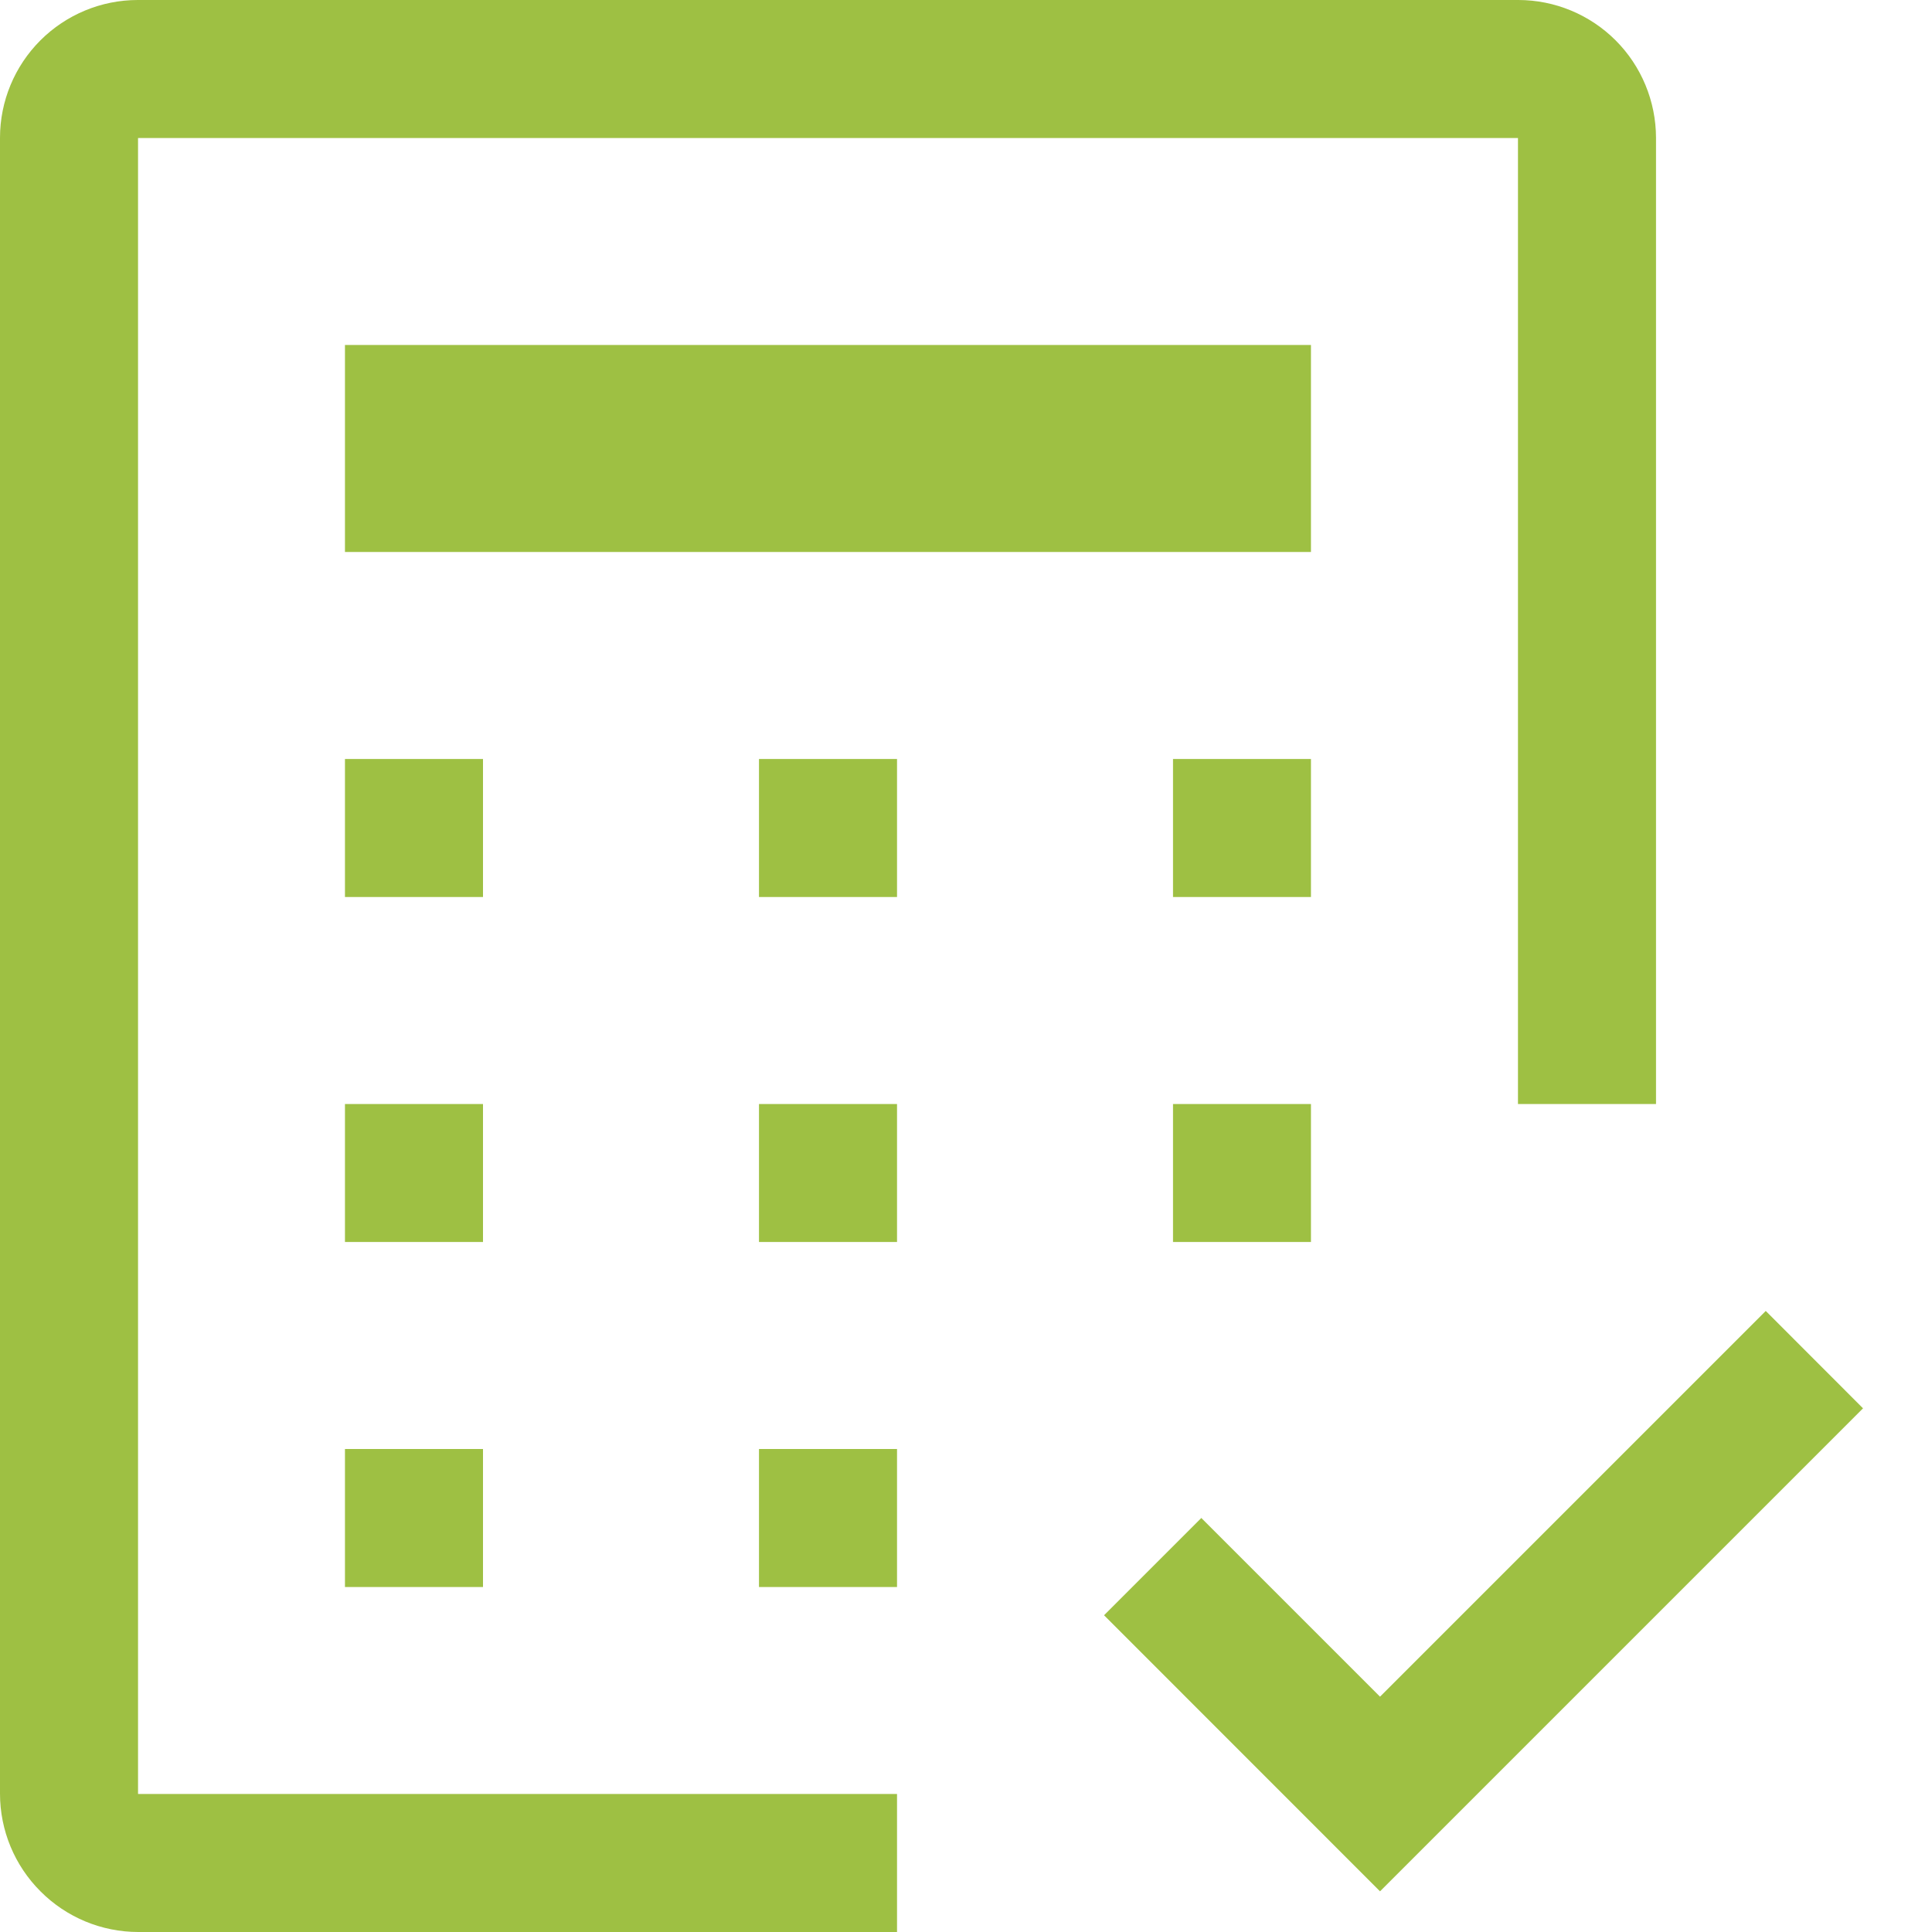
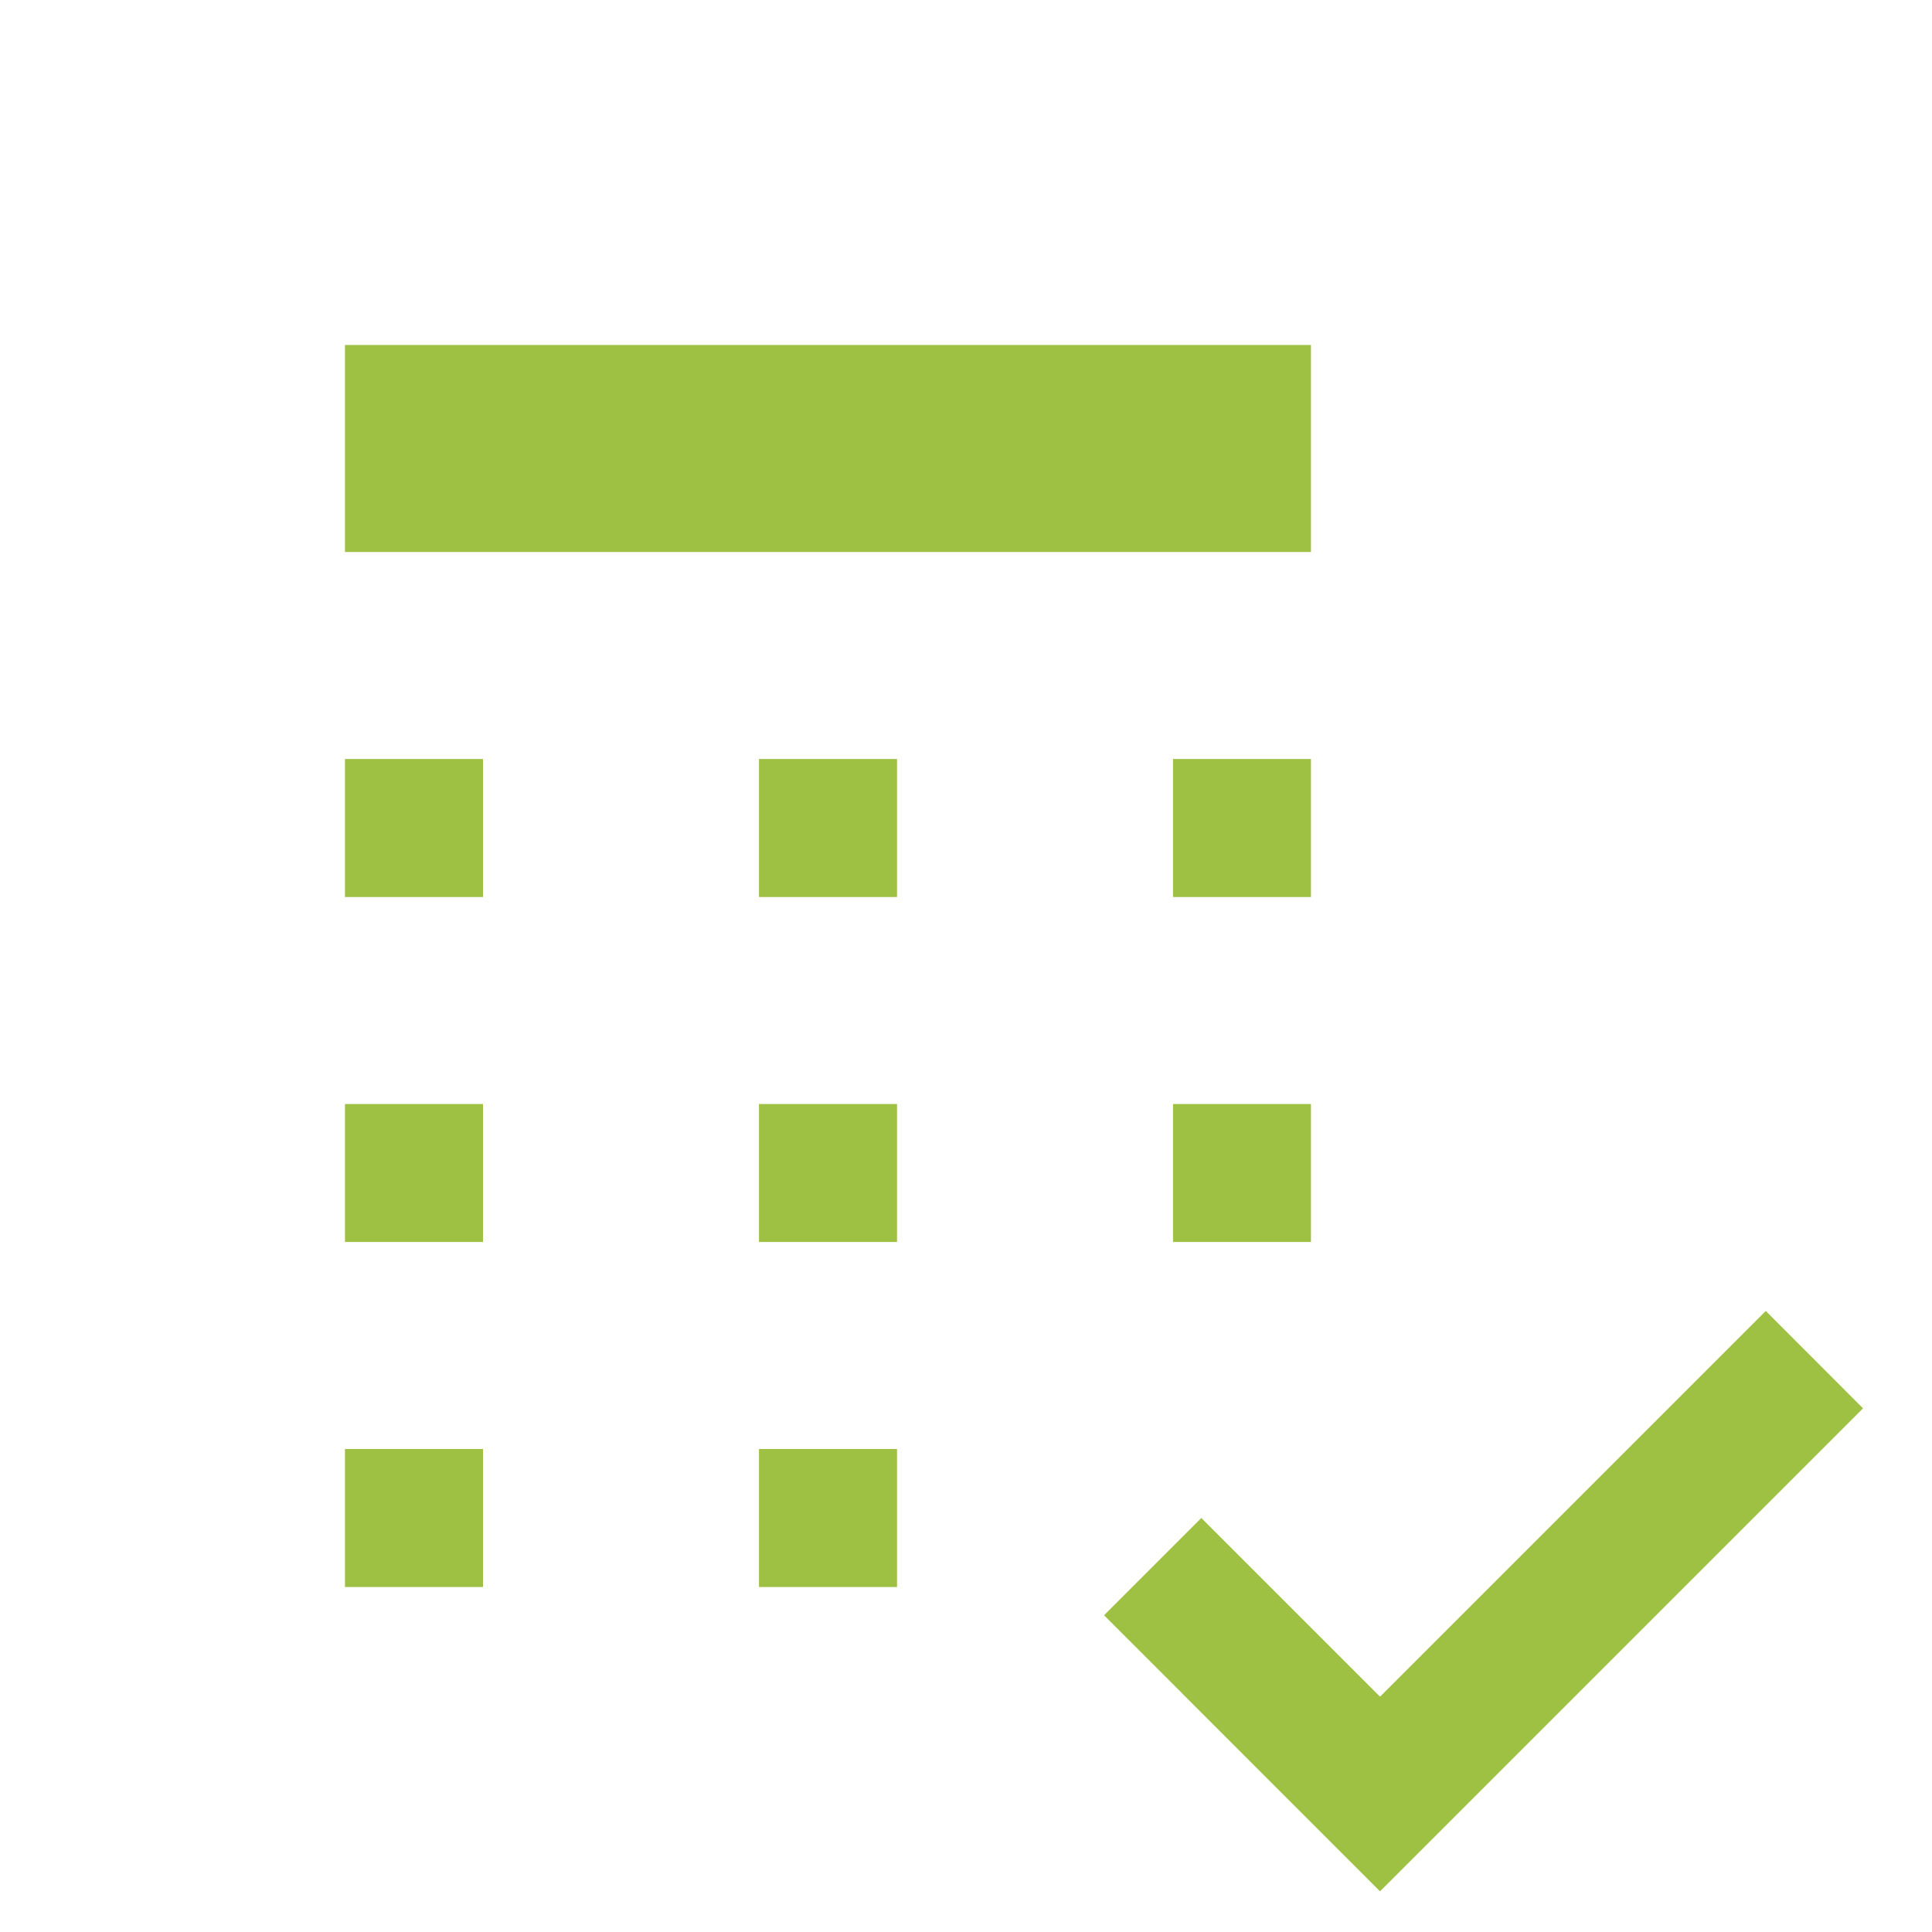
<svg xmlns="http://www.w3.org/2000/svg" width="20" height="20" viewBox="0 0 20 20" fill="none">
  <path d="M14.286 17.564L12.436 15.714L11.429 16.721L14.286 19.579L19.286 14.579L18.279 13.571L14.286 17.564ZM7.857 15H9.286V16.429H7.857V15ZM3.571 15H5V16.429H3.571V15ZM12.143 11.429H13.571V12.857H12.143V11.429ZM7.857 11.429H9.286V12.857H7.857V11.429ZM3.571 11.429H5V12.857H3.571V11.429ZM12.143 7.857H13.571V9.286H12.143V7.857ZM7.857 7.857H9.286V9.286H7.857V7.857ZM3.571 7.857H5V9.286H3.571V7.857ZM3.571 3.571H13.571V5.714H3.571V3.571Z" fill="#9EC043" />
-   <path d="M9.286 20H1.432C1.052 20 0.688 19.849 0.42 19.58C0.151 19.312 0 18.948 0 18.568V1.426C0 1.048 0.151 0.685 0.418 0.418C0.685 0.151 1.048 0 1.426 0H15.717C16.095 0 16.458 0.151 16.725 0.418C16.992 0.685 17.142 1.048 17.143 1.426V11.429H15.714V1.429H1.429V18.571H9.286V20Z" fill="#9EC043" />
</svg>